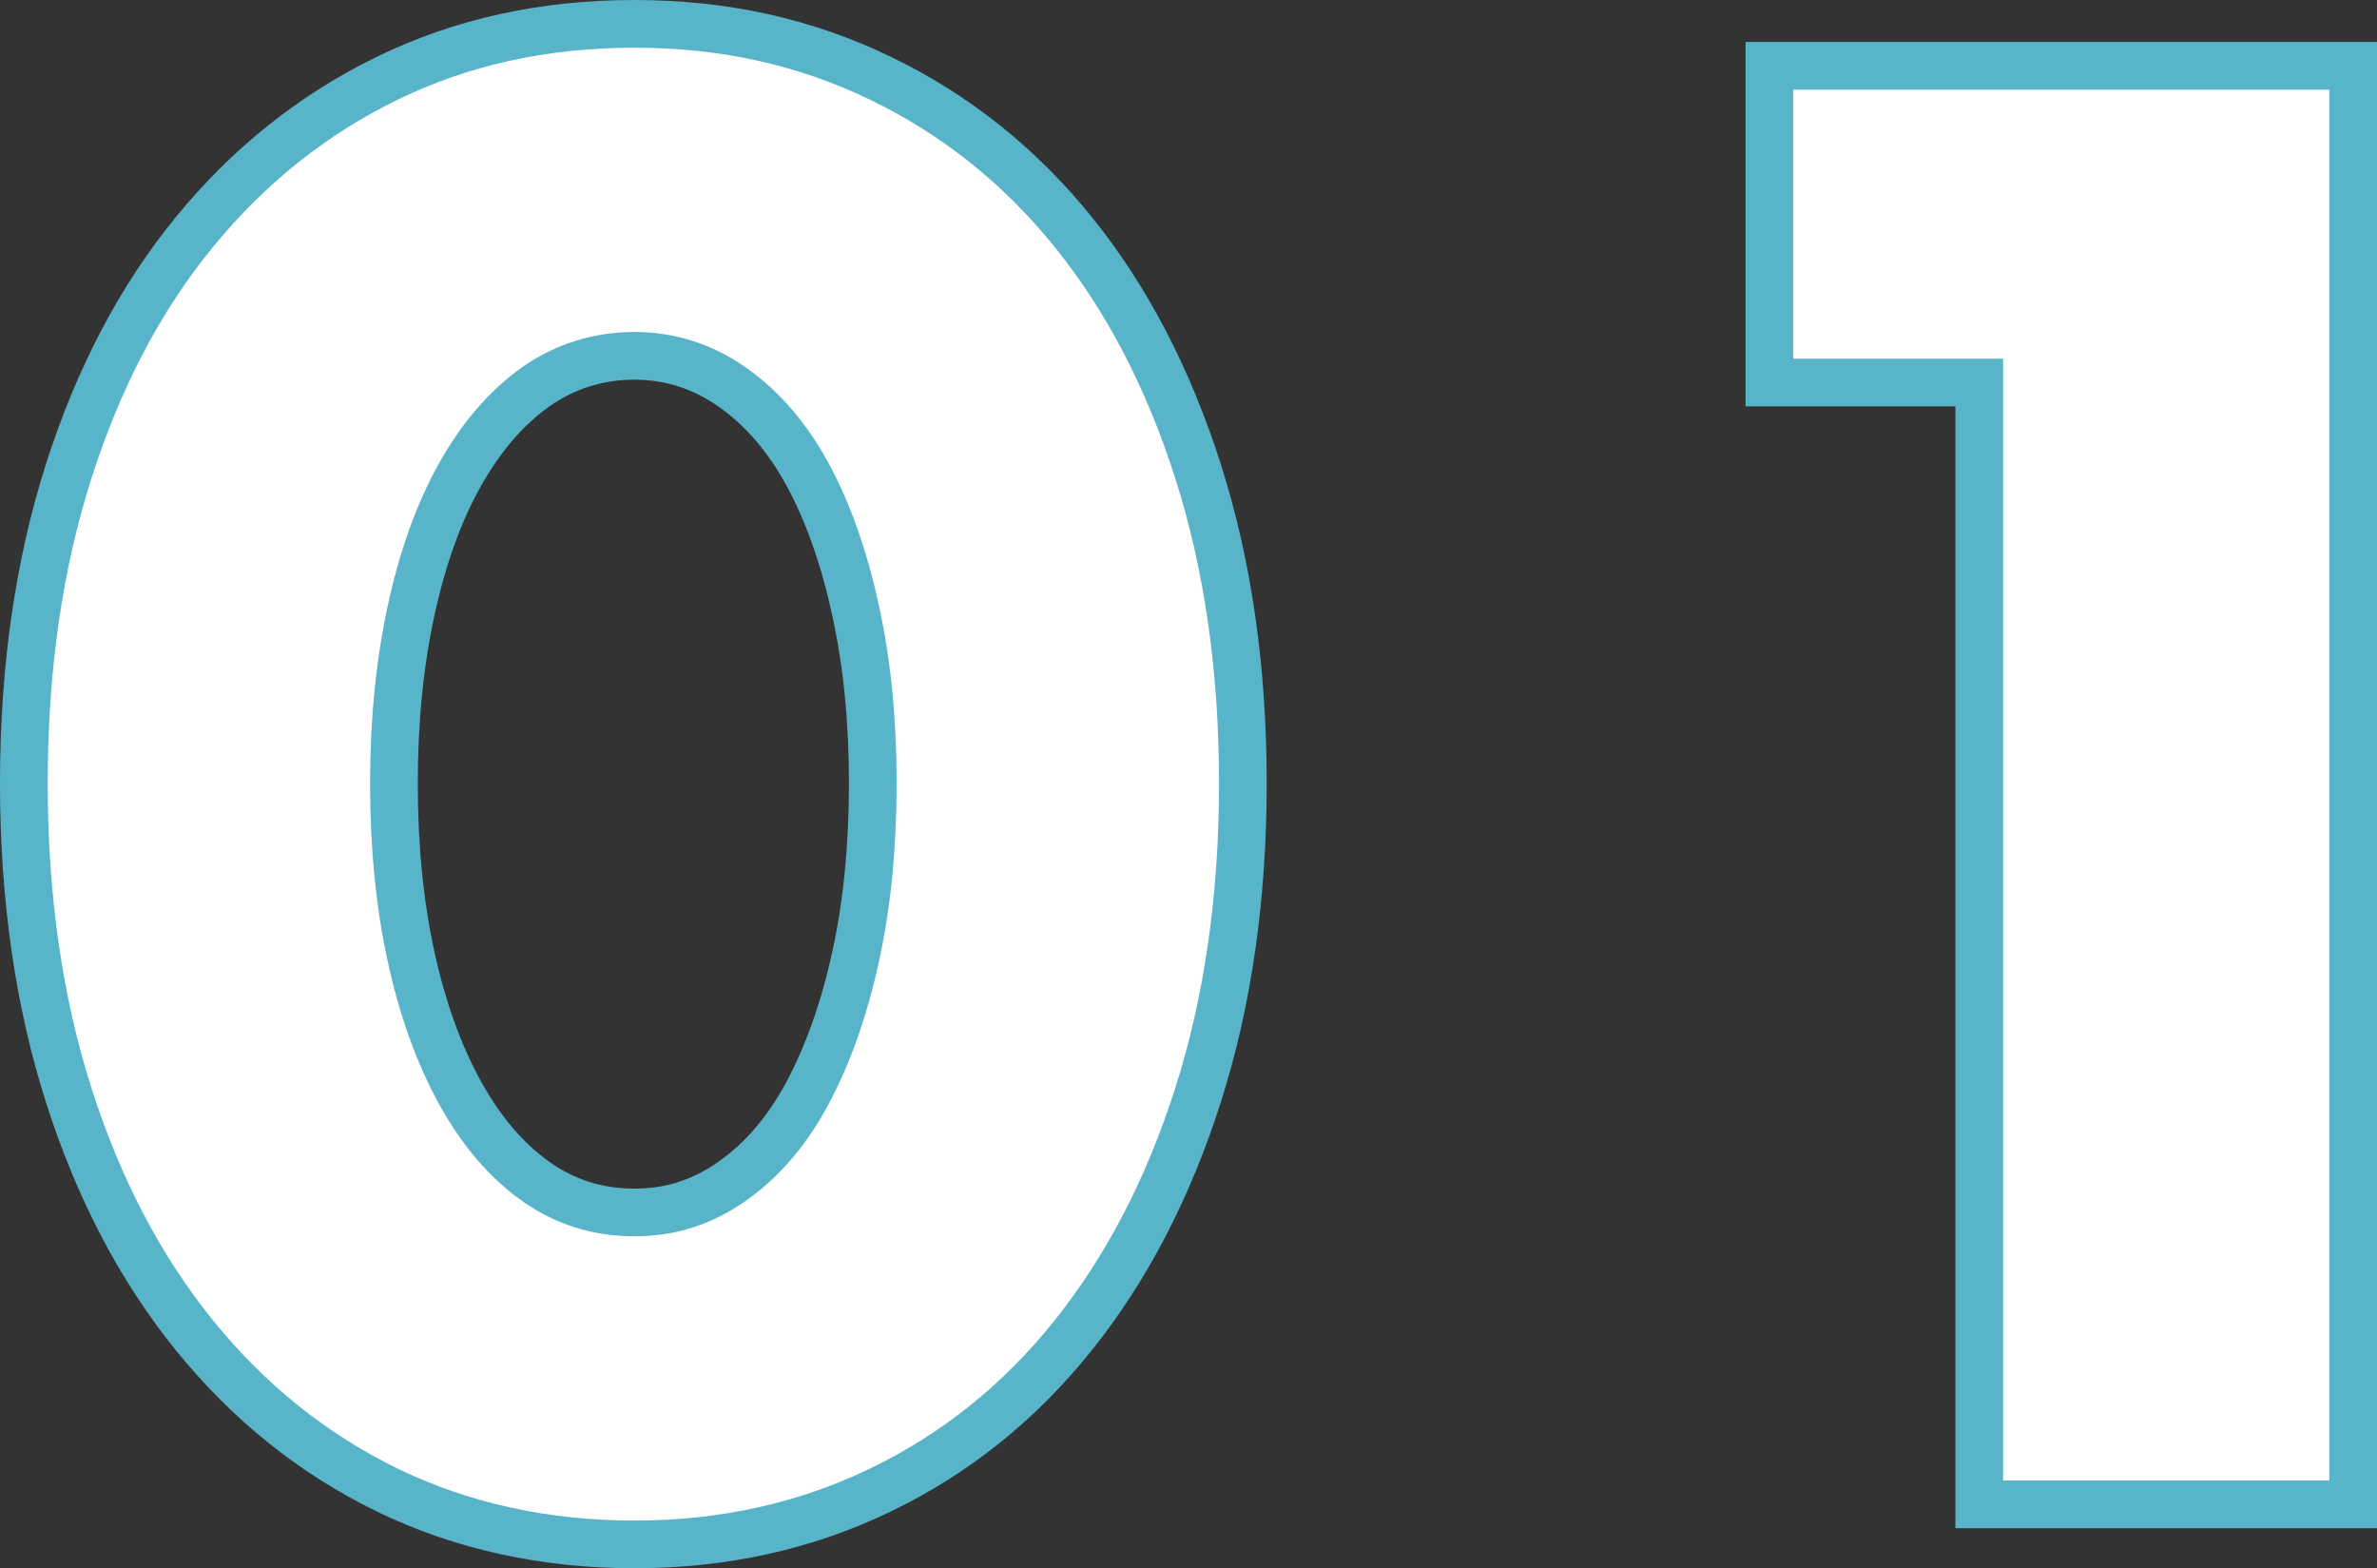
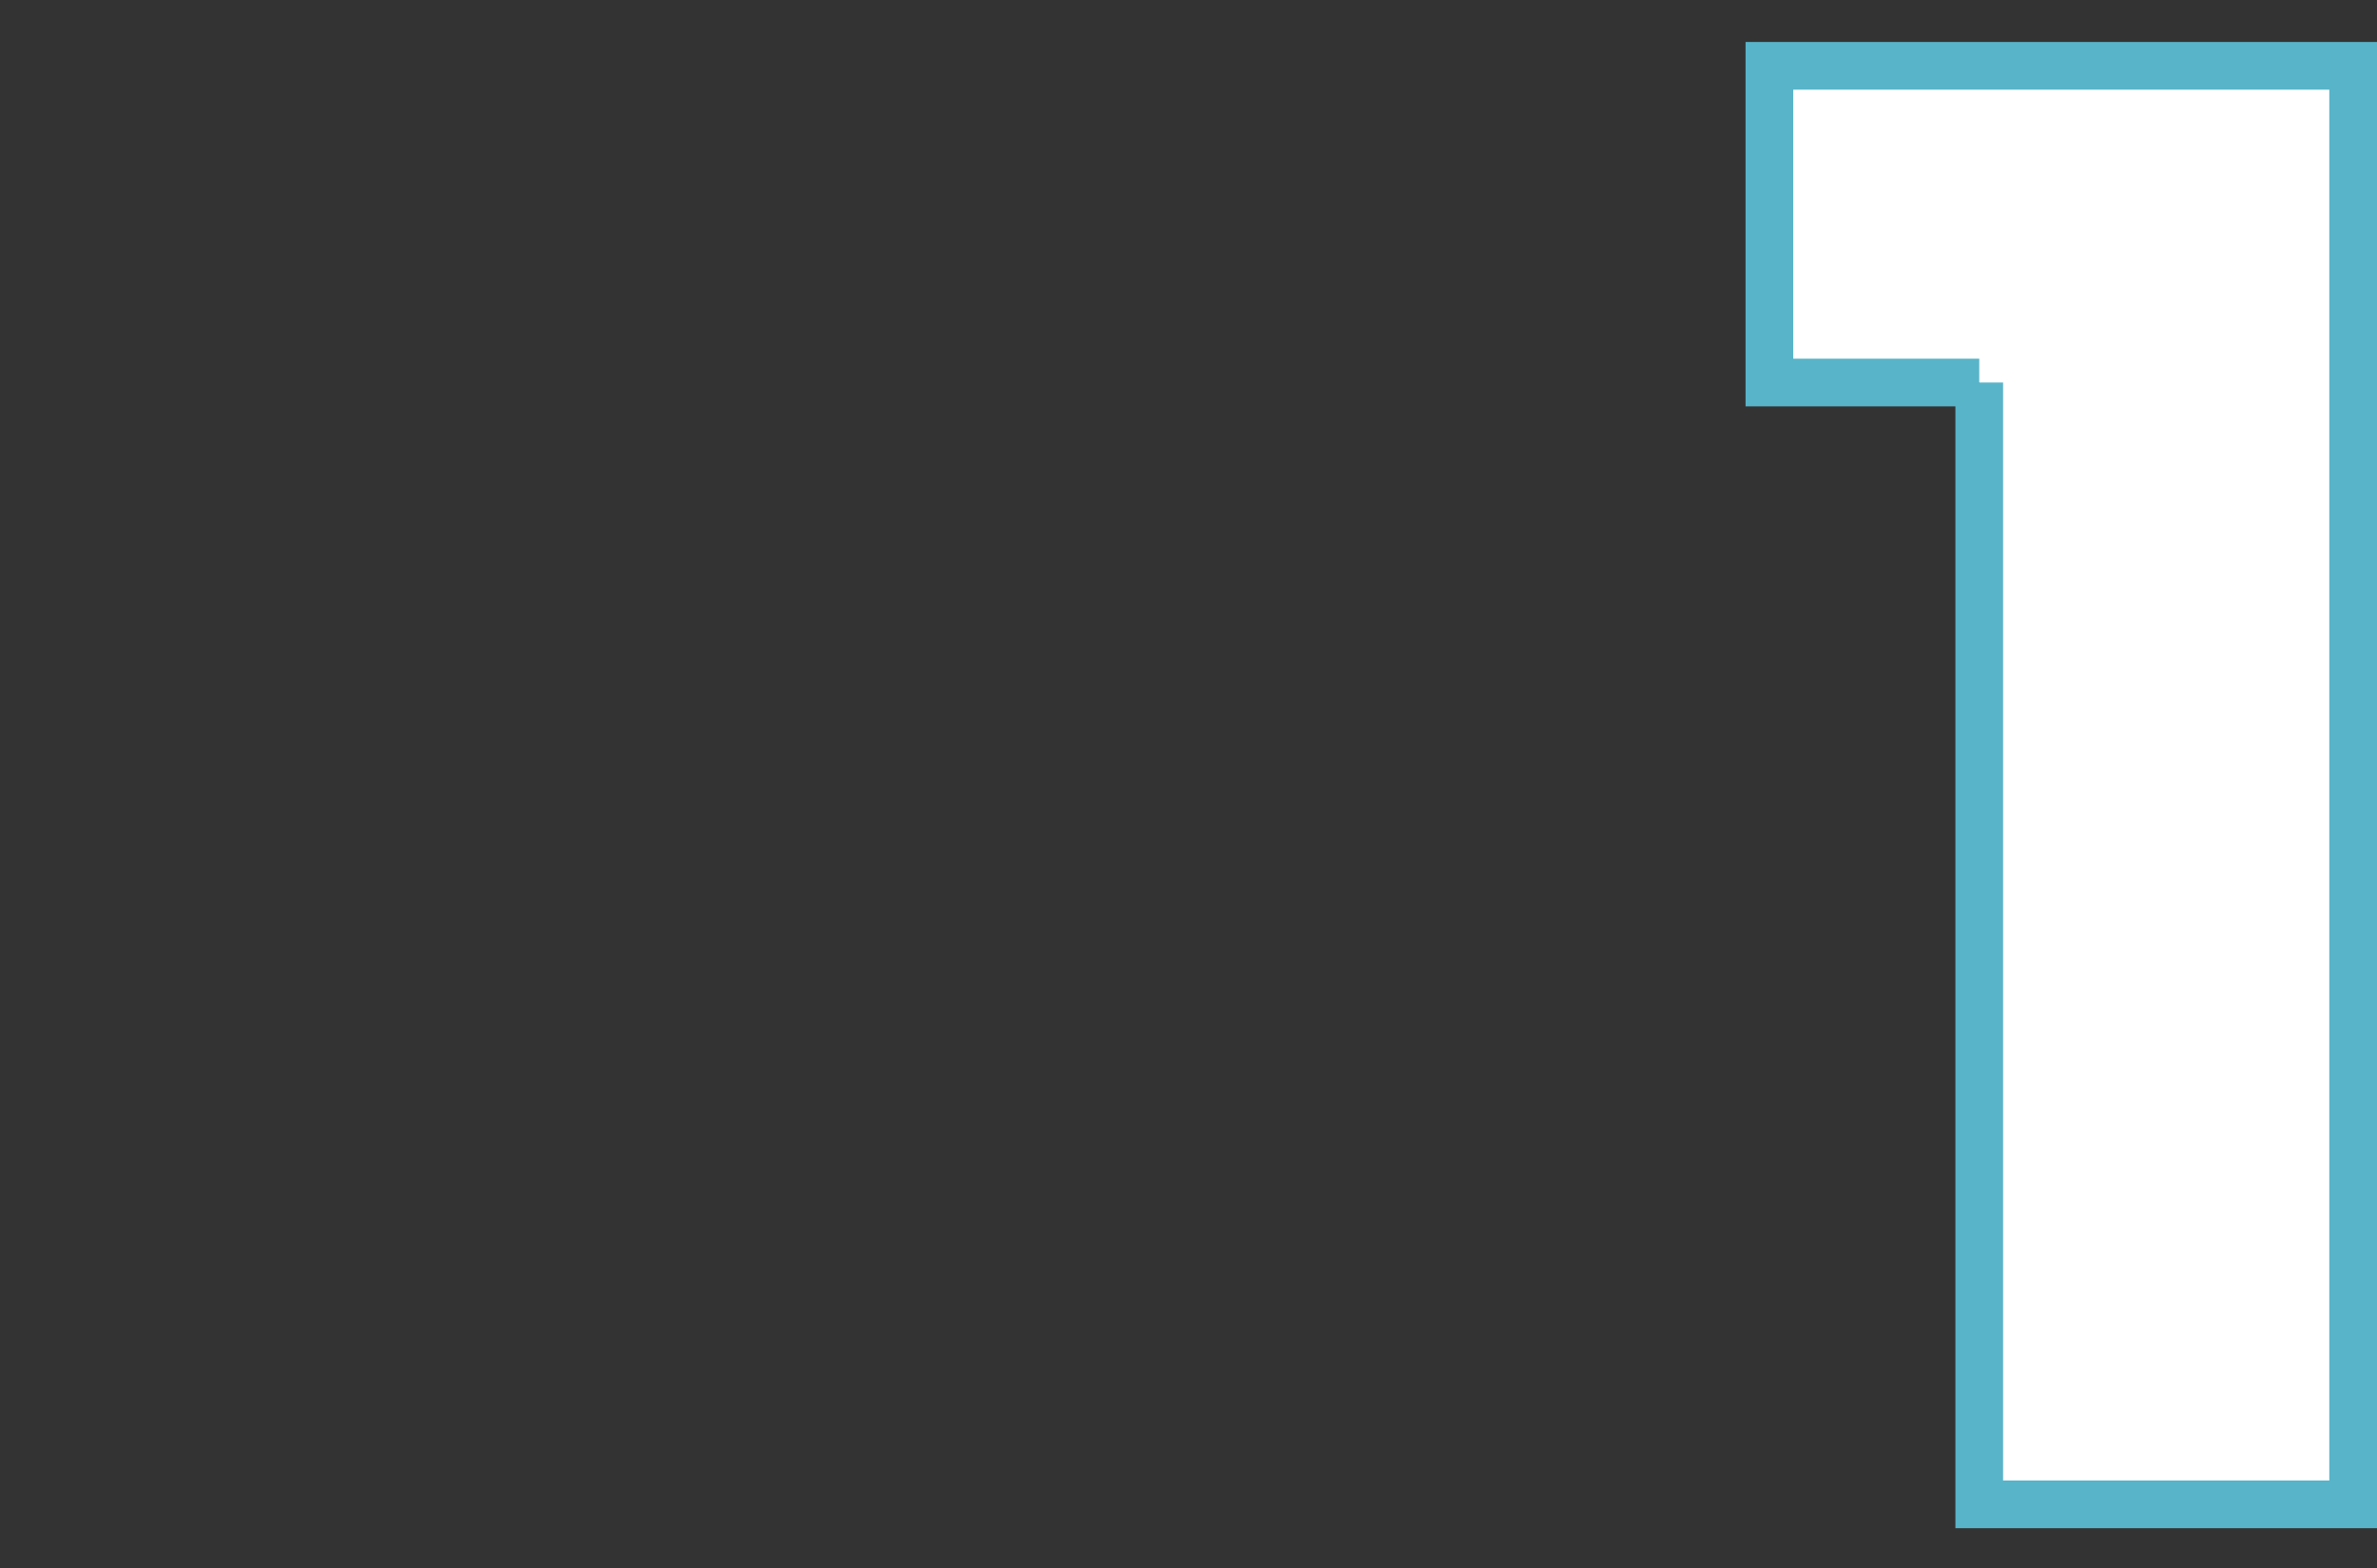
<svg xmlns="http://www.w3.org/2000/svg" id="_レイヤー_2" viewBox="0 0 99.68 65.76">
  <rect x="0" y="0" width="99.68" height="65.76" fill="#333333" stroke="none" />
  <defs>
    <style>.cls-1{fill:#fff;stroke:#58b4c9;stroke-miterlimit:10;stroke-width:2px;}</style>
  </defs>
  <g id="_レイヤー_1-2">
-     <path class="cls-1" d="m1,32.84c0-4.8.63-9.16,1.88-13.08,1.25-3.92,3.01-7.27,5.28-10.04,2.27-2.77,4.96-4.92,8.08-6.44s6.57-2.28,10.36-2.28,7.17.76,10.32,2.28c3.15,1.52,5.84,3.67,8.08,6.44,2.24,2.77,3.99,6.12,5.24,10.04,1.25,3.92,1.88,8.28,1.88,13.08s-.63,9.16-1.88,13.08c-1.25,3.92-3,7.28-5.24,10.08-2.24,2.8-4.93,4.96-8.08,6.48-3.15,1.52-6.59,2.28-10.32,2.28s-7.24-.76-10.36-2.28-5.81-3.68-8.08-6.48c-2.27-2.8-4.03-6.16-5.28-10.08-1.25-3.92-1.88-8.28-1.88-13.08Zm15.52,0c0,2.67.24,5.09.72,7.28.48,2.19,1.16,4.08,2.04,5.68.88,1.6,1.93,2.84,3.16,3.72,1.23.88,2.61,1.32,4.16,1.32s2.87-.44,4.12-1.32c1.25-.88,2.31-2.12,3.16-3.72.85-1.6,1.52-3.49,2-5.68.48-2.19.72-4.61.72-7.28s-.24-5.03-.72-7.24c-.48-2.21-1.15-4.11-2-5.68-.85-1.57-1.91-2.8-3.16-3.68-1.25-.88-2.63-1.32-4.12-1.32s-2.93.44-4.16,1.32c-1.23.88-2.28,2.11-3.16,3.68-.88,1.57-1.56,3.47-2.04,5.68-.48,2.21-.72,4.63-.72,7.24Z" />
-     <path class="cls-1" d="m83,16.04h-8.8V2.76h24.48v60.32h-15.68V16.04Z" />
+     <path class="cls-1" d="m83,16.04h-8.8V2.76h24.48v60.32h-15.68V16.04" />
  </g>
</svg>